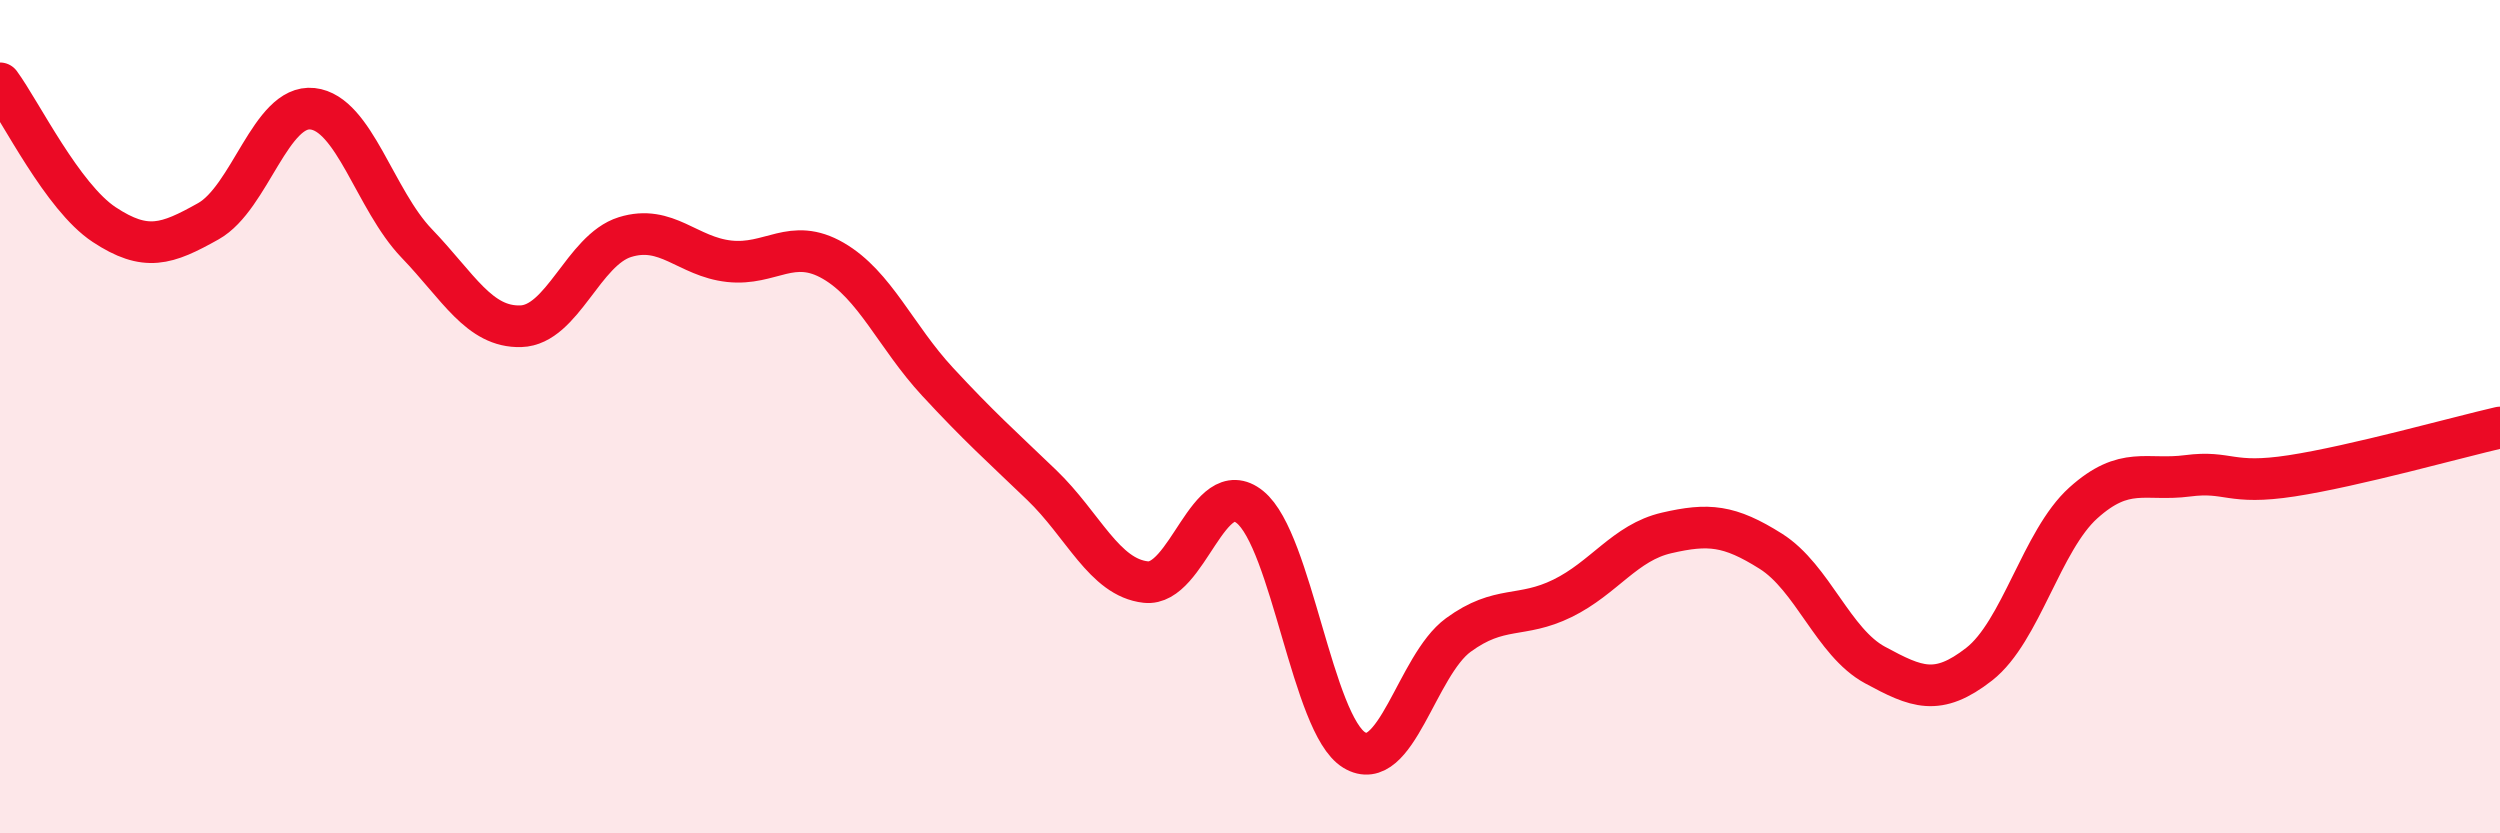
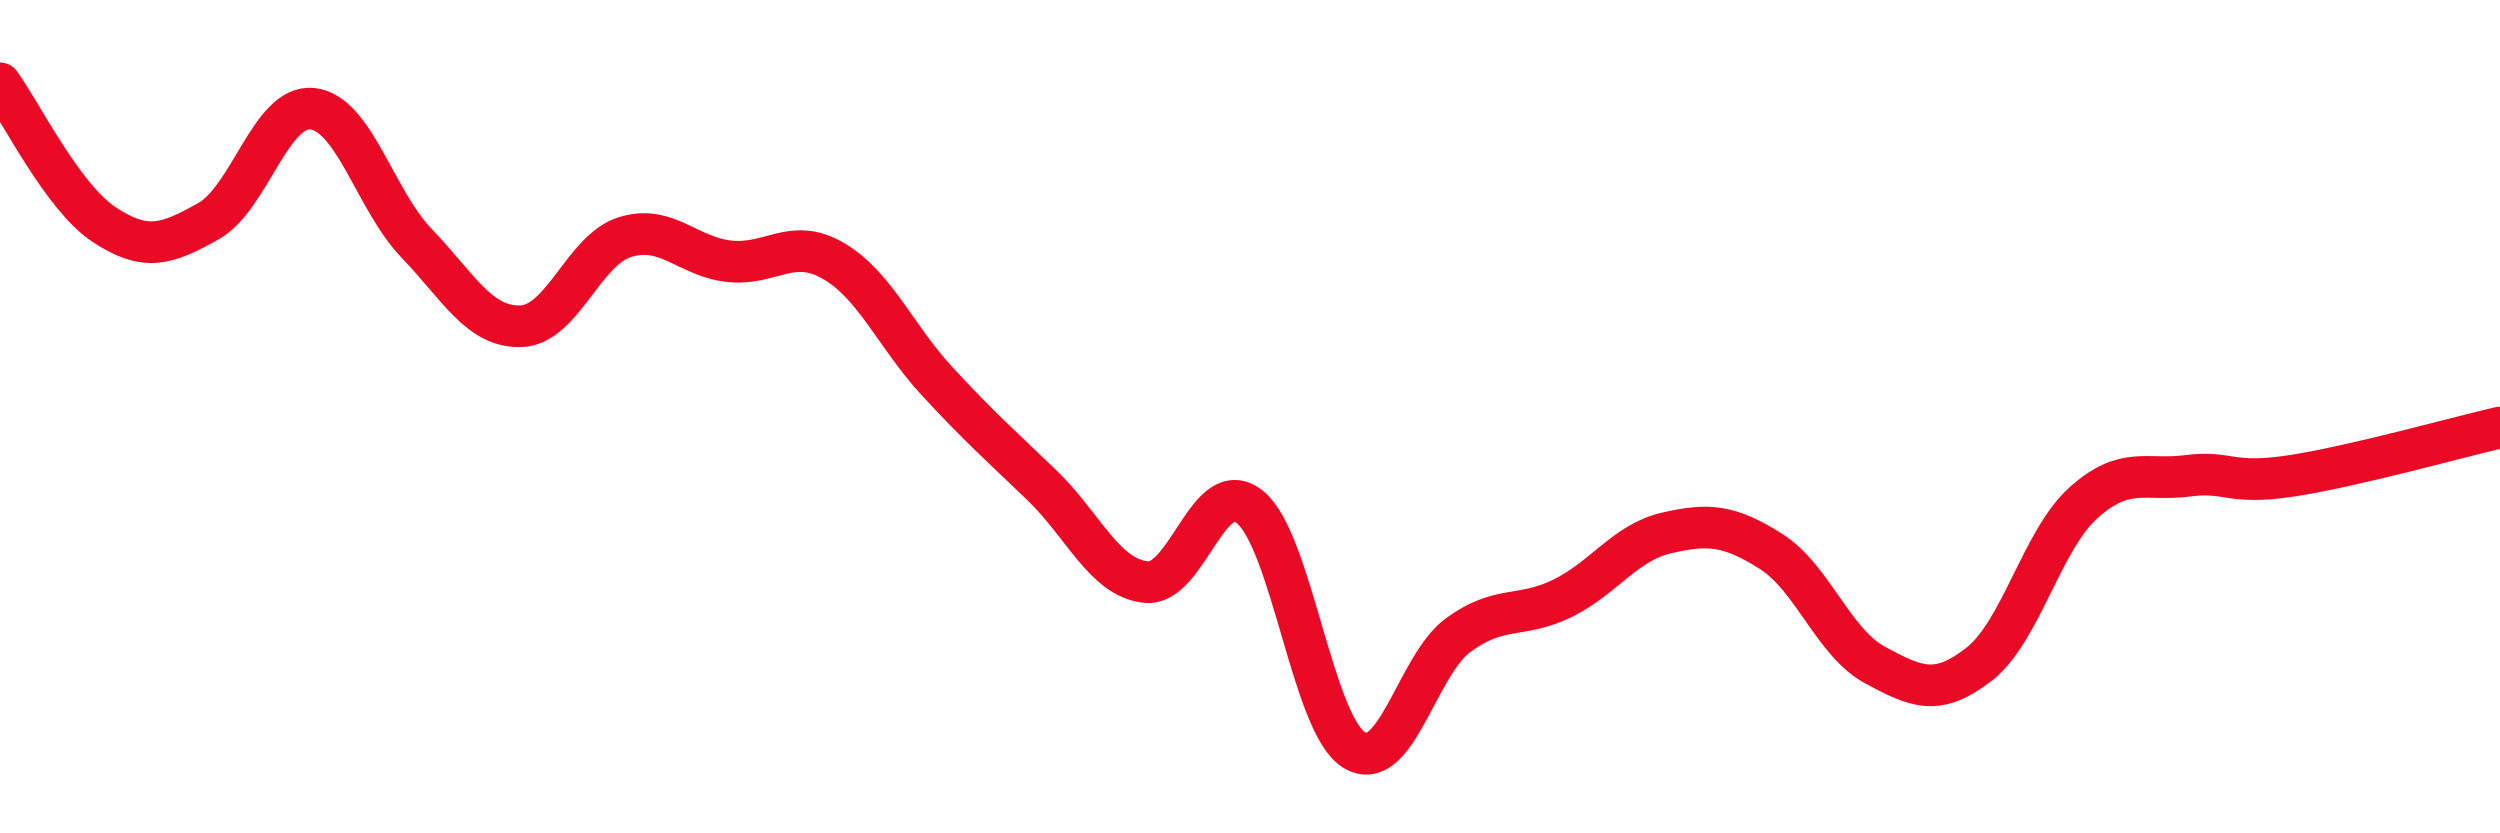
<svg xmlns="http://www.w3.org/2000/svg" width="60" height="20" viewBox="0 0 60 20">
-   <path d="M 0,2 C 0.5,2.68 1.5,4.73 2.5,5.39 C 3.5,6.05 4,5.87 5,5.31 C 6,4.75 6.5,2.5 7.5,2.61 C 8.5,2.72 9,4.8 10,5.84 C 11,6.88 11.5,7.86 12.5,7.83 C 13.5,7.8 14,6 15,5.69 C 16,5.38 16.5,6.16 17.5,6.27 C 18.5,6.38 19,5.68 20,6.26 C 21,6.84 21.5,8.08 22.5,9.16 C 23.5,10.24 24,10.68 25,11.64 C 26,12.6 26.5,13.86 27.5,13.97 C 28.5,14.08 29,11.36 30,12.17 C 31,12.98 31.5,17.39 32.5,18 C 33.5,18.61 34,15.97 35,15.24 C 36,14.51 36.5,14.85 37.5,14.36 C 38.5,13.87 39,13.02 40,12.79 C 41,12.56 41.5,12.6 42.5,13.23 C 43.5,13.86 44,15.42 45,15.96 C 46,16.5 46.5,16.72 47.5,15.94 C 48.5,15.16 49,12.97 50,12.07 C 51,11.17 51.5,11.55 52.5,11.42 C 53.5,11.29 53.5,11.65 55,11.42 C 56.5,11.19 59,10.49 60,10.26L60 20L0 20Z" fill="#EB0A25" opacity="0.1" stroke-linecap="round" stroke-linejoin="round" />
  <path d="M 0,2 C 0.5,2.68 1.5,4.73 2.5,5.39 C 3.5,6.05 4,5.87 5,5.31 C 6,4.75 6.5,2.5 7.5,2.61 C 8.5,2.72 9,4.8 10,5.84 C 11,6.88 11.5,7.86 12.5,7.83 C 13.5,7.8 14,6 15,5.69 C 16,5.38 16.5,6.16 17.5,6.27 C 18.5,6.38 19,5.68 20,6.26 C 21,6.84 21.5,8.08 22.5,9.16 C 23.5,10.24 24,10.68 25,11.64 C 26,12.6 26.5,13.86 27.5,13.97 C 28.5,14.08 29,11.36 30,12.17 C 31,12.98 31.5,17.39 32.5,18 C 33.5,18.61 34,15.97 35,15.24 C 36,14.51 36.5,14.85 37.5,14.36 C 38.5,13.87 39,13.02 40,12.79 C 41,12.56 41.5,12.6 42.5,13.23 C 43.5,13.86 44,15.42 45,15.96 C 46,16.5 46.5,16.72 47.5,15.94 C 48.5,15.16 49,12.97 50,12.07 C 51,11.17 51.5,11.55 52.5,11.42 C 53.5,11.29 53.5,11.65 55,11.42 C 56.5,11.19 59,10.49 60,10.26" stroke="#EB0A25" stroke-width="1" fill="none" stroke-linecap="round" stroke-linejoin="round" />
</svg>